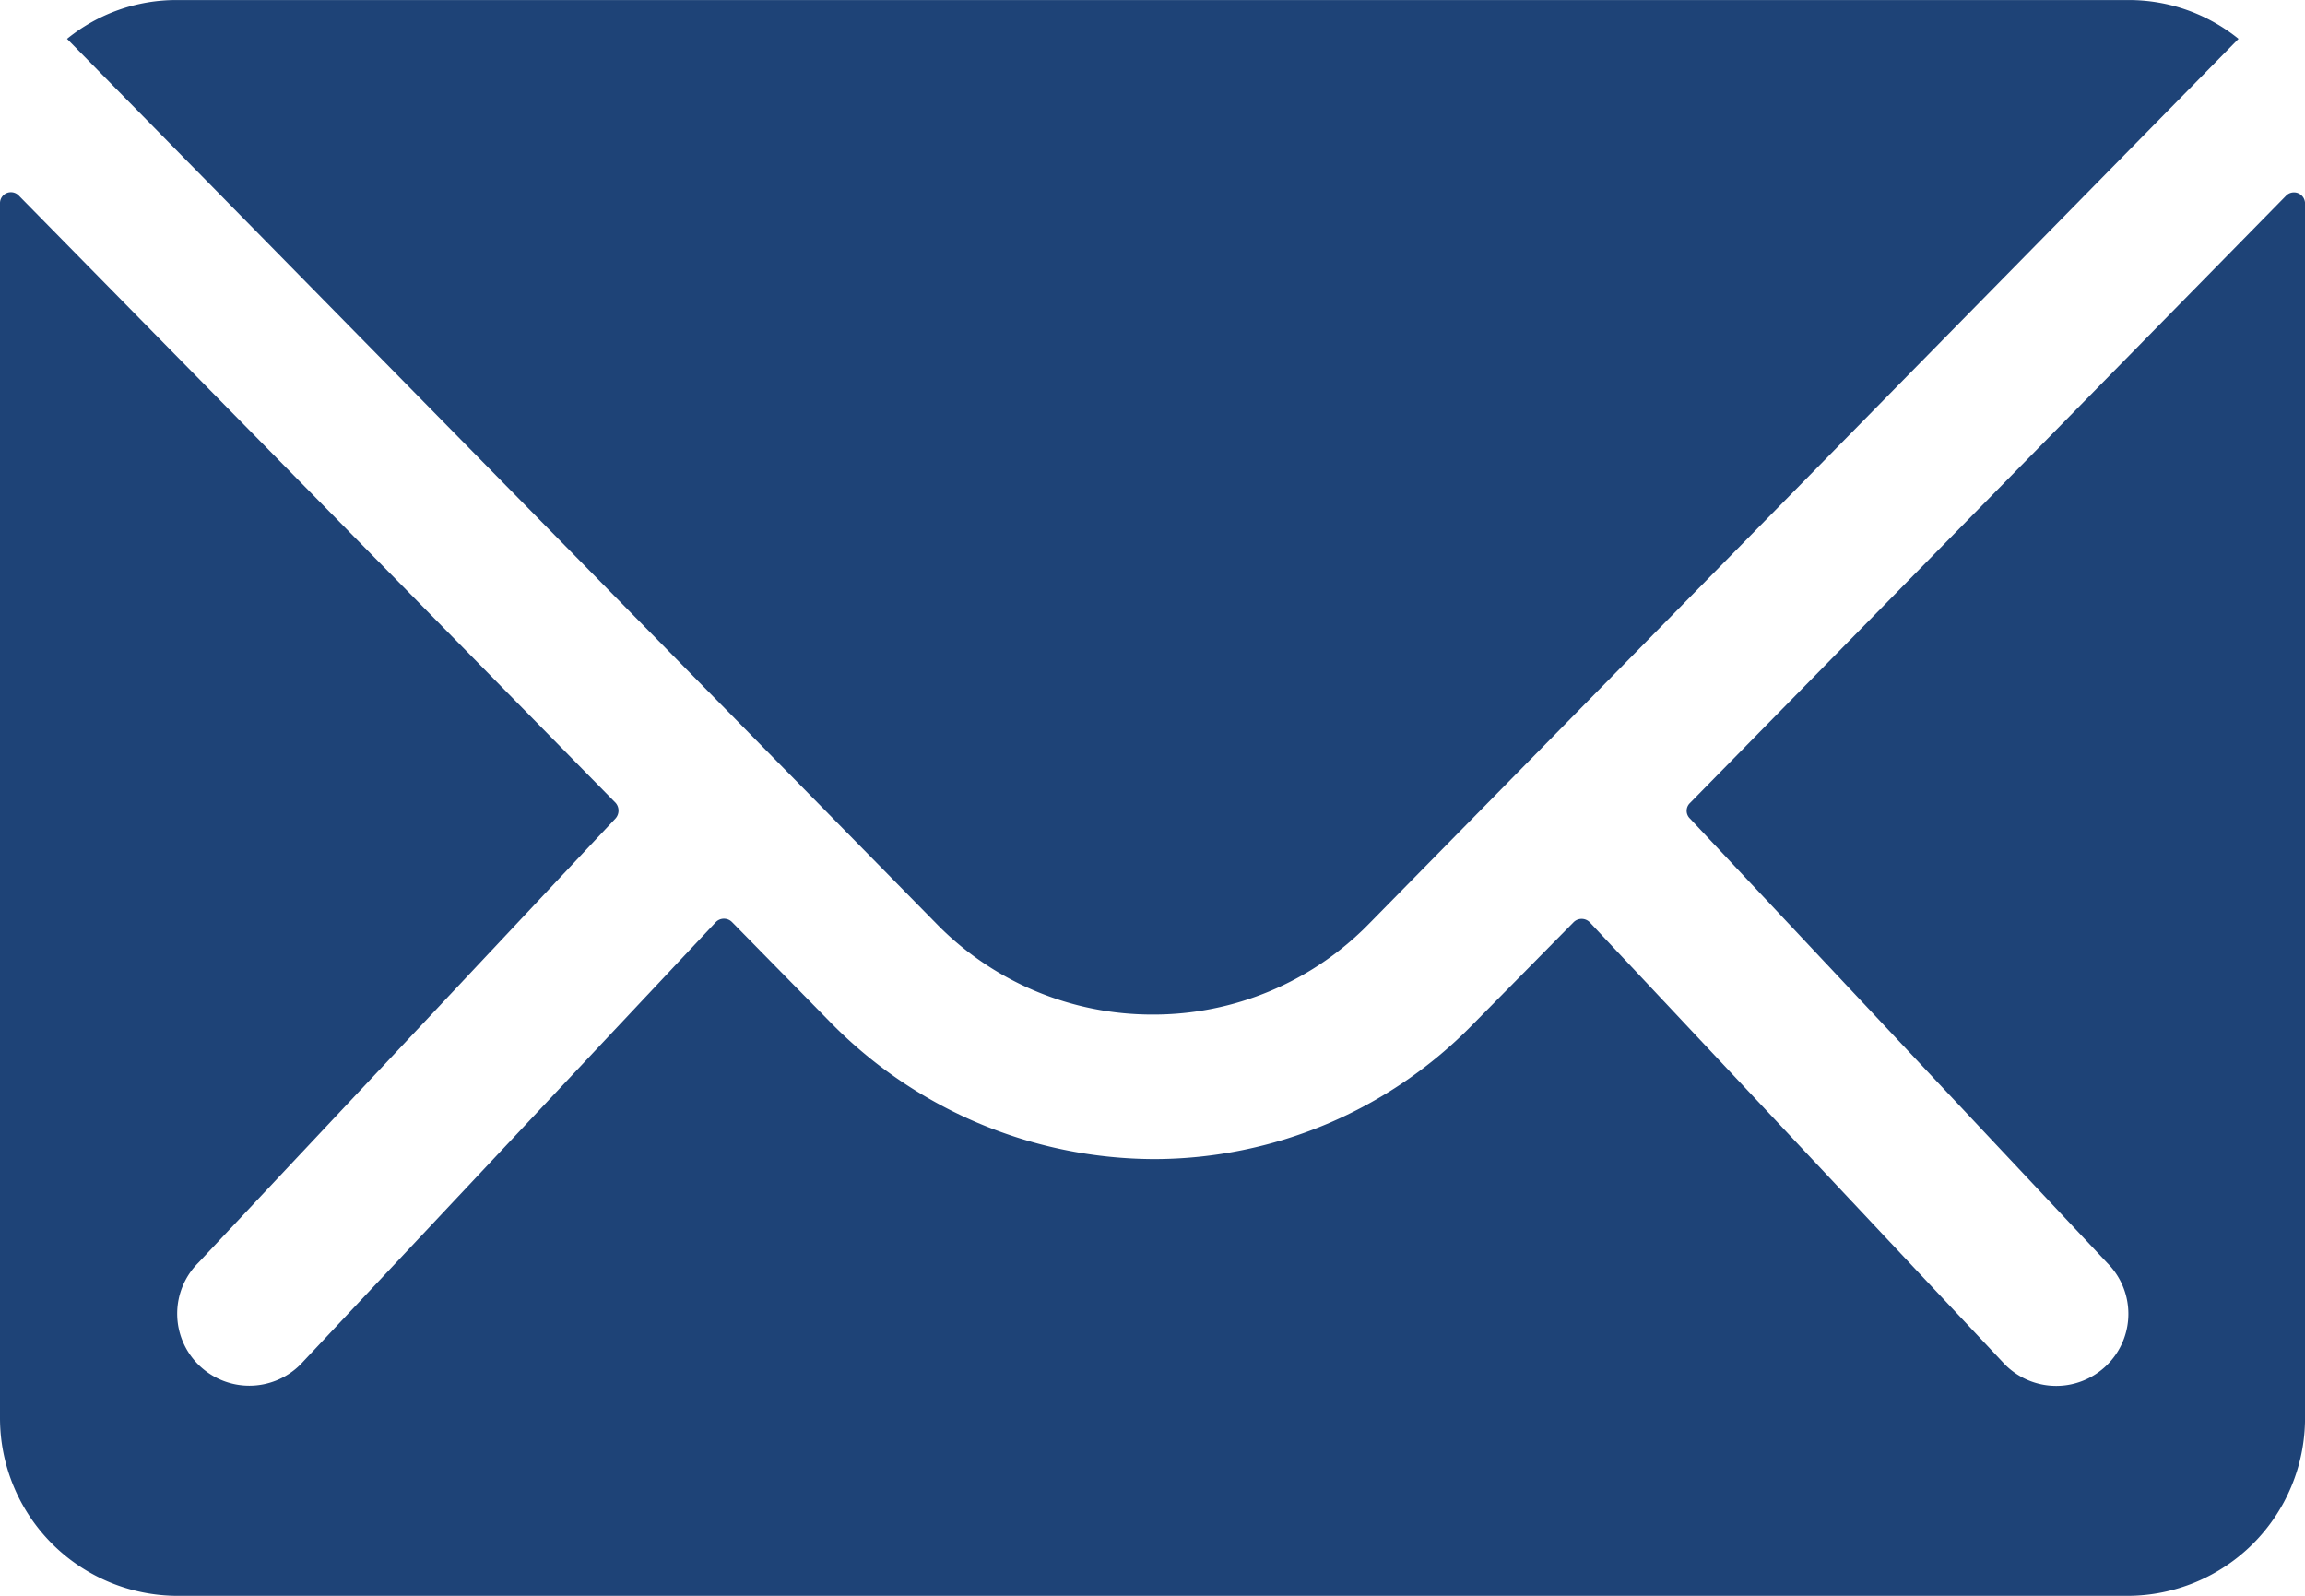
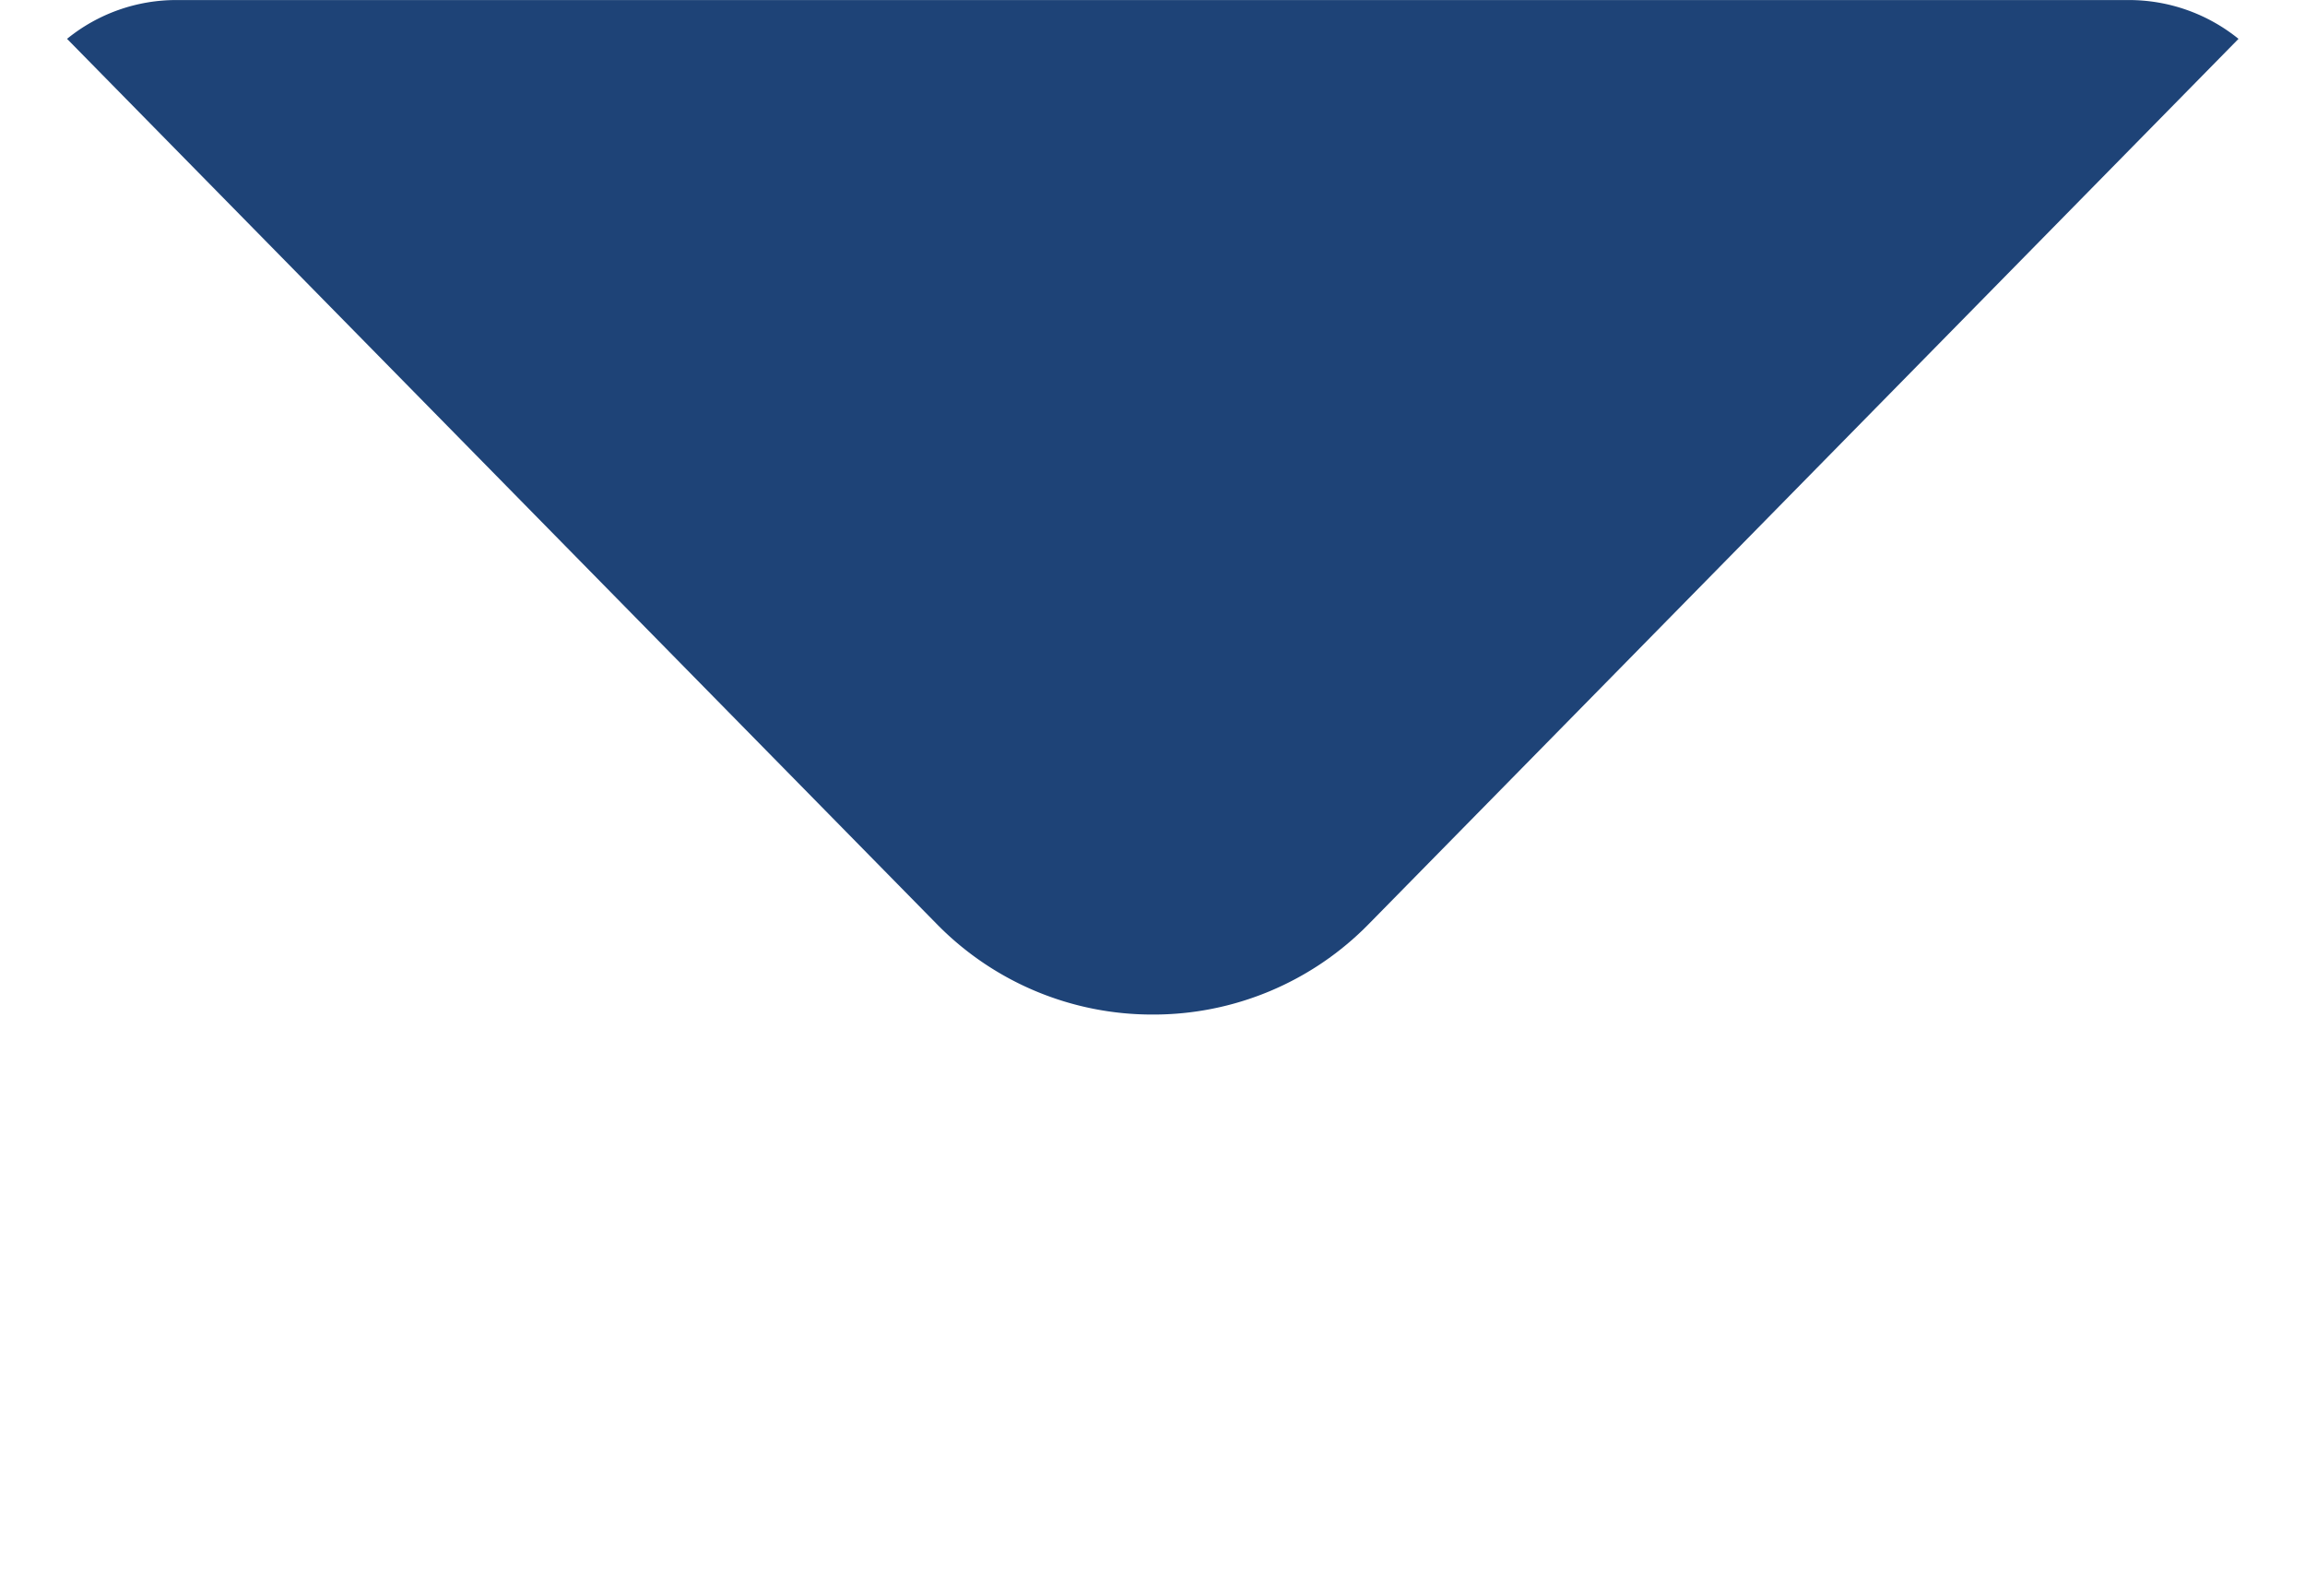
<svg xmlns="http://www.w3.org/2000/svg" width="48.952" height="33.89" viewBox="0 0 48.952 33.89">
  <g id="Icon_ionic-ios-mail" data-name="Icon ionic-ios-mail" transform="translate(0)">
-     <path id="Tracé_868" data-name="Tracé 868" d="M51.927,10.386l-12.662,12.9a.228.228,0,0,0,0,.329l8.861,9.437a1.527,1.527,0,0,1,0,2.165,1.534,1.534,0,0,1-2.165,0l-8.826-9.4a.241.241,0,0,0-.341,0L34.641,28a9.475,9.475,0,0,1-6.754,2.848,9.665,9.665,0,0,1-6.9-2.93L18.92,25.813a.241.241,0,0,0-.341,0l-8.826,9.4a1.534,1.534,0,0,1-2.165,0,1.527,1.527,0,0,1,0-2.165l8.861-9.437a.251.251,0,0,0,0-.329L3.775,10.386a.232.232,0,0,0-.4.165V36.357a3.777,3.777,0,0,0,3.766,3.766H48.562a3.777,3.777,0,0,0,3.766-3.766V10.551A.235.235,0,0,0,51.927,10.386Z" transform="translate(-3.375 -6.232)" fill="#1e4377" />
    <path id="Tracé_869" data-name="Tracé 869" d="M27.278,29.421a6.4,6.4,0,0,0,4.6-1.93L50.342,8.7a3.7,3.7,0,0,0-2.33-.824H6.556a3.674,3.674,0,0,0-2.33.824L22.689,27.491A6.4,6.4,0,0,0,27.278,29.421Z" transform="translate(-2.802 -7.875)" fill="#1e4377" />
  </g>
</svg>